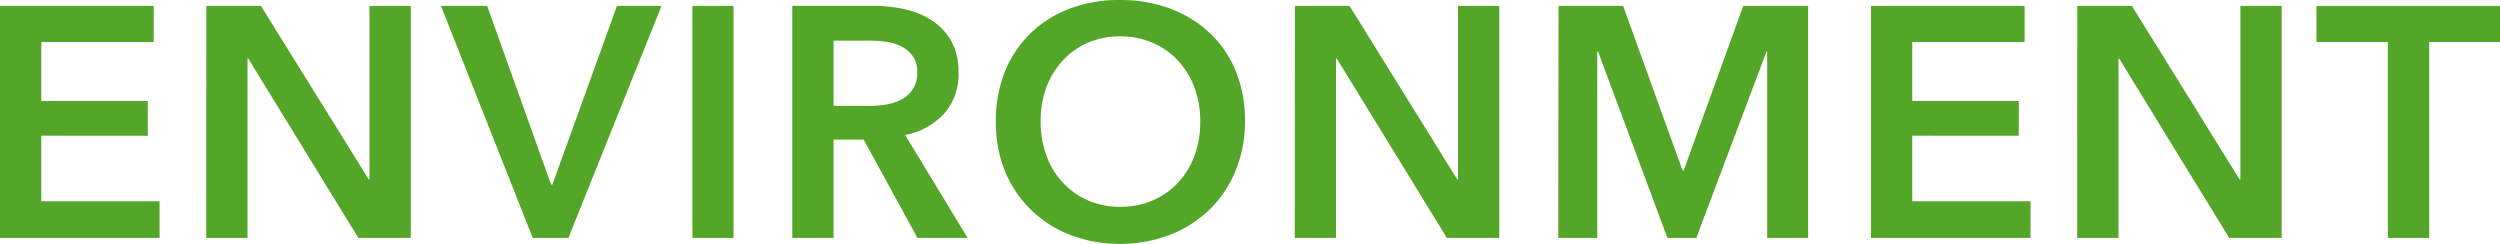
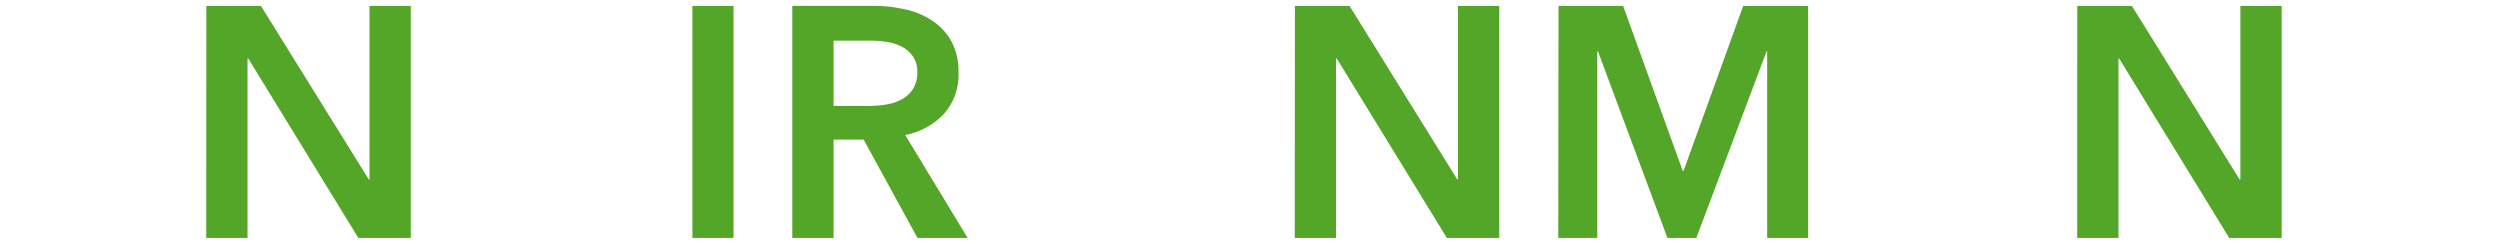
<svg xmlns="http://www.w3.org/2000/svg" width="320.37" height="31.25" viewBox="0 0 320.37 31.25">
  <defs>
    <style>.cls-1{fill:#54a628;}</style>
  </defs>
  <g id="レイヤー_2" data-name="レイヤー 2">
    <g id="レイヤー_1-2" data-name="レイヤー 1">
-       <path class="cls-1" d="M0,30.49H20.45v-4.7H5.29v-8.4H18.94V12.94H5.29V5.38H19.7V.76H0Z" />
      <path class="cls-1" d="M26.43,30.49h5.29v-23h.09l14.11,23h6.72V.76H47.35V23h-.09L33.44.76h-7Z" />
-       <path class="cls-1" d="M68.27,30.49h4.57L84.77.76H79.06L70.79,23.65h-.17L62.43.76H56.51Z" />
      <path class="cls-1" d="M88.73,30.49H94V.76H88.73Z" />
      <path class="cls-1" d="M101.53,30.49h5.29V17.89h3.86l6.89,12.6H124L116,17.3a9.14,9.14,0,0,0,5-2.75,7.56,7.56,0,0,0,1.83-5.27,8.06,8.06,0,0,0-.92-4,7.6,7.6,0,0,0-2.46-2.64,10.2,10.2,0,0,0-3.51-1.45,18.2,18.2,0,0,0-4.07-.44H101.53Zm5.29-16.92V5.21h4.79a12.38,12.38,0,0,1,2.07.17A5.79,5.79,0,0,1,115.6,6,3.91,3.91,0,0,1,117,7.25a3.32,3.32,0,0,1,.55,2,3.87,3.87,0,0,1-.59,2.21,4,4,0,0,1-1.49,1.32,6.41,6.41,0,0,1-2,.63,15.66,15.66,0,0,1-2.27.17Z" />
-       <path class="cls-1" d="M128.77,21.9a14.65,14.65,0,0,0,8.36,8.19,17.17,17.17,0,0,0,6.36,1.16,17.42,17.42,0,0,0,6.43-1.16A15.11,15.11,0,0,0,155,26.86a14.71,14.71,0,0,0,3.34-5,16.34,16.34,0,0,0,1.2-6.36,16.62,16.62,0,0,0-1.2-6.45A14,14,0,0,0,155,4.2a15,15,0,0,0-5.08-3.11A18.27,18.27,0,0,0,143.49,0a18,18,0,0,0-6.36,1.09,14.71,14.71,0,0,0-5,3.11,14.27,14.27,0,0,0-3.32,4.89,16.81,16.81,0,0,0-1.19,6.45A16.53,16.53,0,0,0,128.77,21.9Zm5.3-10.64a10.34,10.34,0,0,1,2.07-3.45,9.7,9.7,0,0,1,3.22-2.31,10.07,10.07,0,0,1,4.18-.84,10.23,10.23,0,0,1,4.2.84A9.64,9.64,0,0,1,151,7.81a10.37,10.37,0,0,1,2.08,3.45,12.14,12.14,0,0,1,.73,4.28,12.6,12.6,0,0,1-.73,4.39,10.2,10.2,0,0,1-2.1,3.46,9.53,9.53,0,0,1-3.26,2.29,10.25,10.25,0,0,1-4.15.82,10.1,10.1,0,0,1-4.14-.82,9.41,9.41,0,0,1-3.23-2.29,9.89,9.89,0,0,1-2.1-3.46,12.37,12.37,0,0,1-.74-4.39A11.92,11.92,0,0,1,134.07,11.26Z" />
      <path class="cls-1" d="M165.92,30.49h5.29v-23h.09l14.11,23h6.72V.76h-5.29V23h-.09L172.94.76h-7Z" />
      <path class="cls-1" d="M199.69,30.49h5V6.59h.09l8.9,23.9h3.7l9-23.9h.08v23.9h5.25V.76h-8.32l-7.64,21.12h-.12L208,.76h-8.28Z" />
-       <path class="cls-1" d="M239.76,30.49h20.45v-4.7H245.05v-8.4H258.7V12.94H245.05V5.38h14.4V.76H239.76Z" />
      <path class="cls-1" d="M266.19,30.49h5.29v-23h.08l14.11,23h6.72V.76H287.1V23H287L273.2.76h-7Z" />
-       <path class="cls-1" d="M306,30.49h5.3V5.38h9.11V.76H296.85V5.38H306Z" />
    </g>
  </g>
</svg>